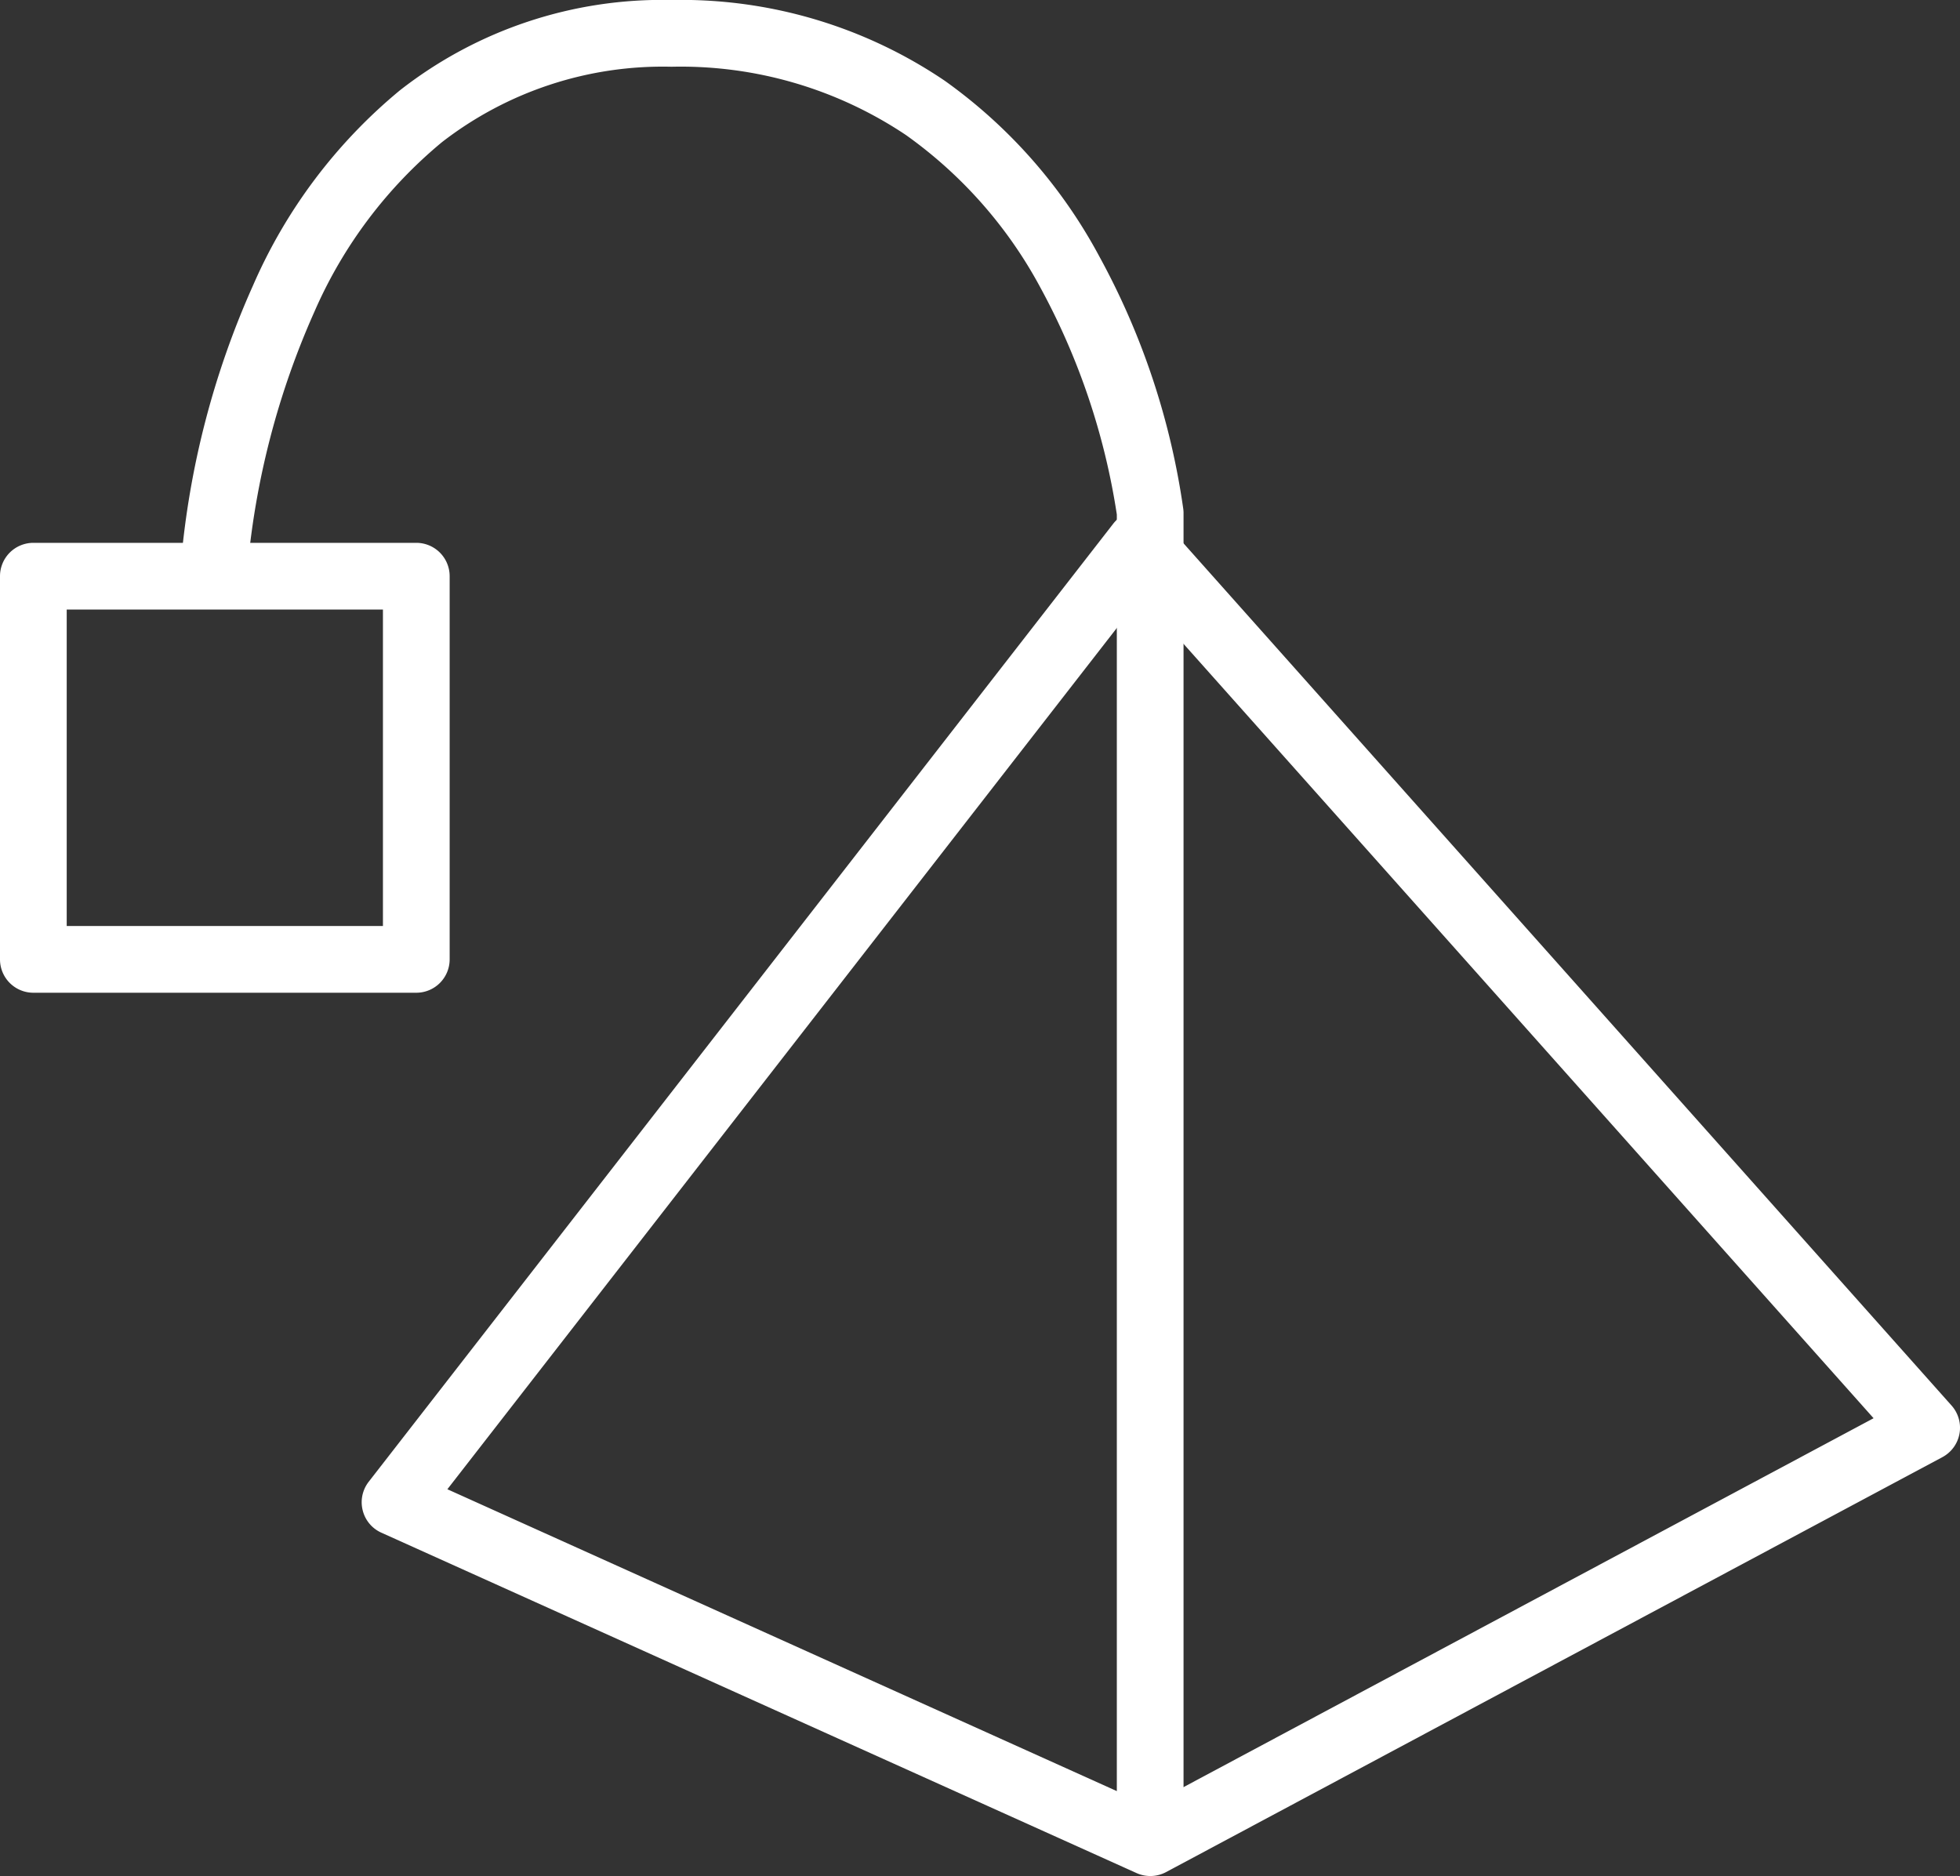
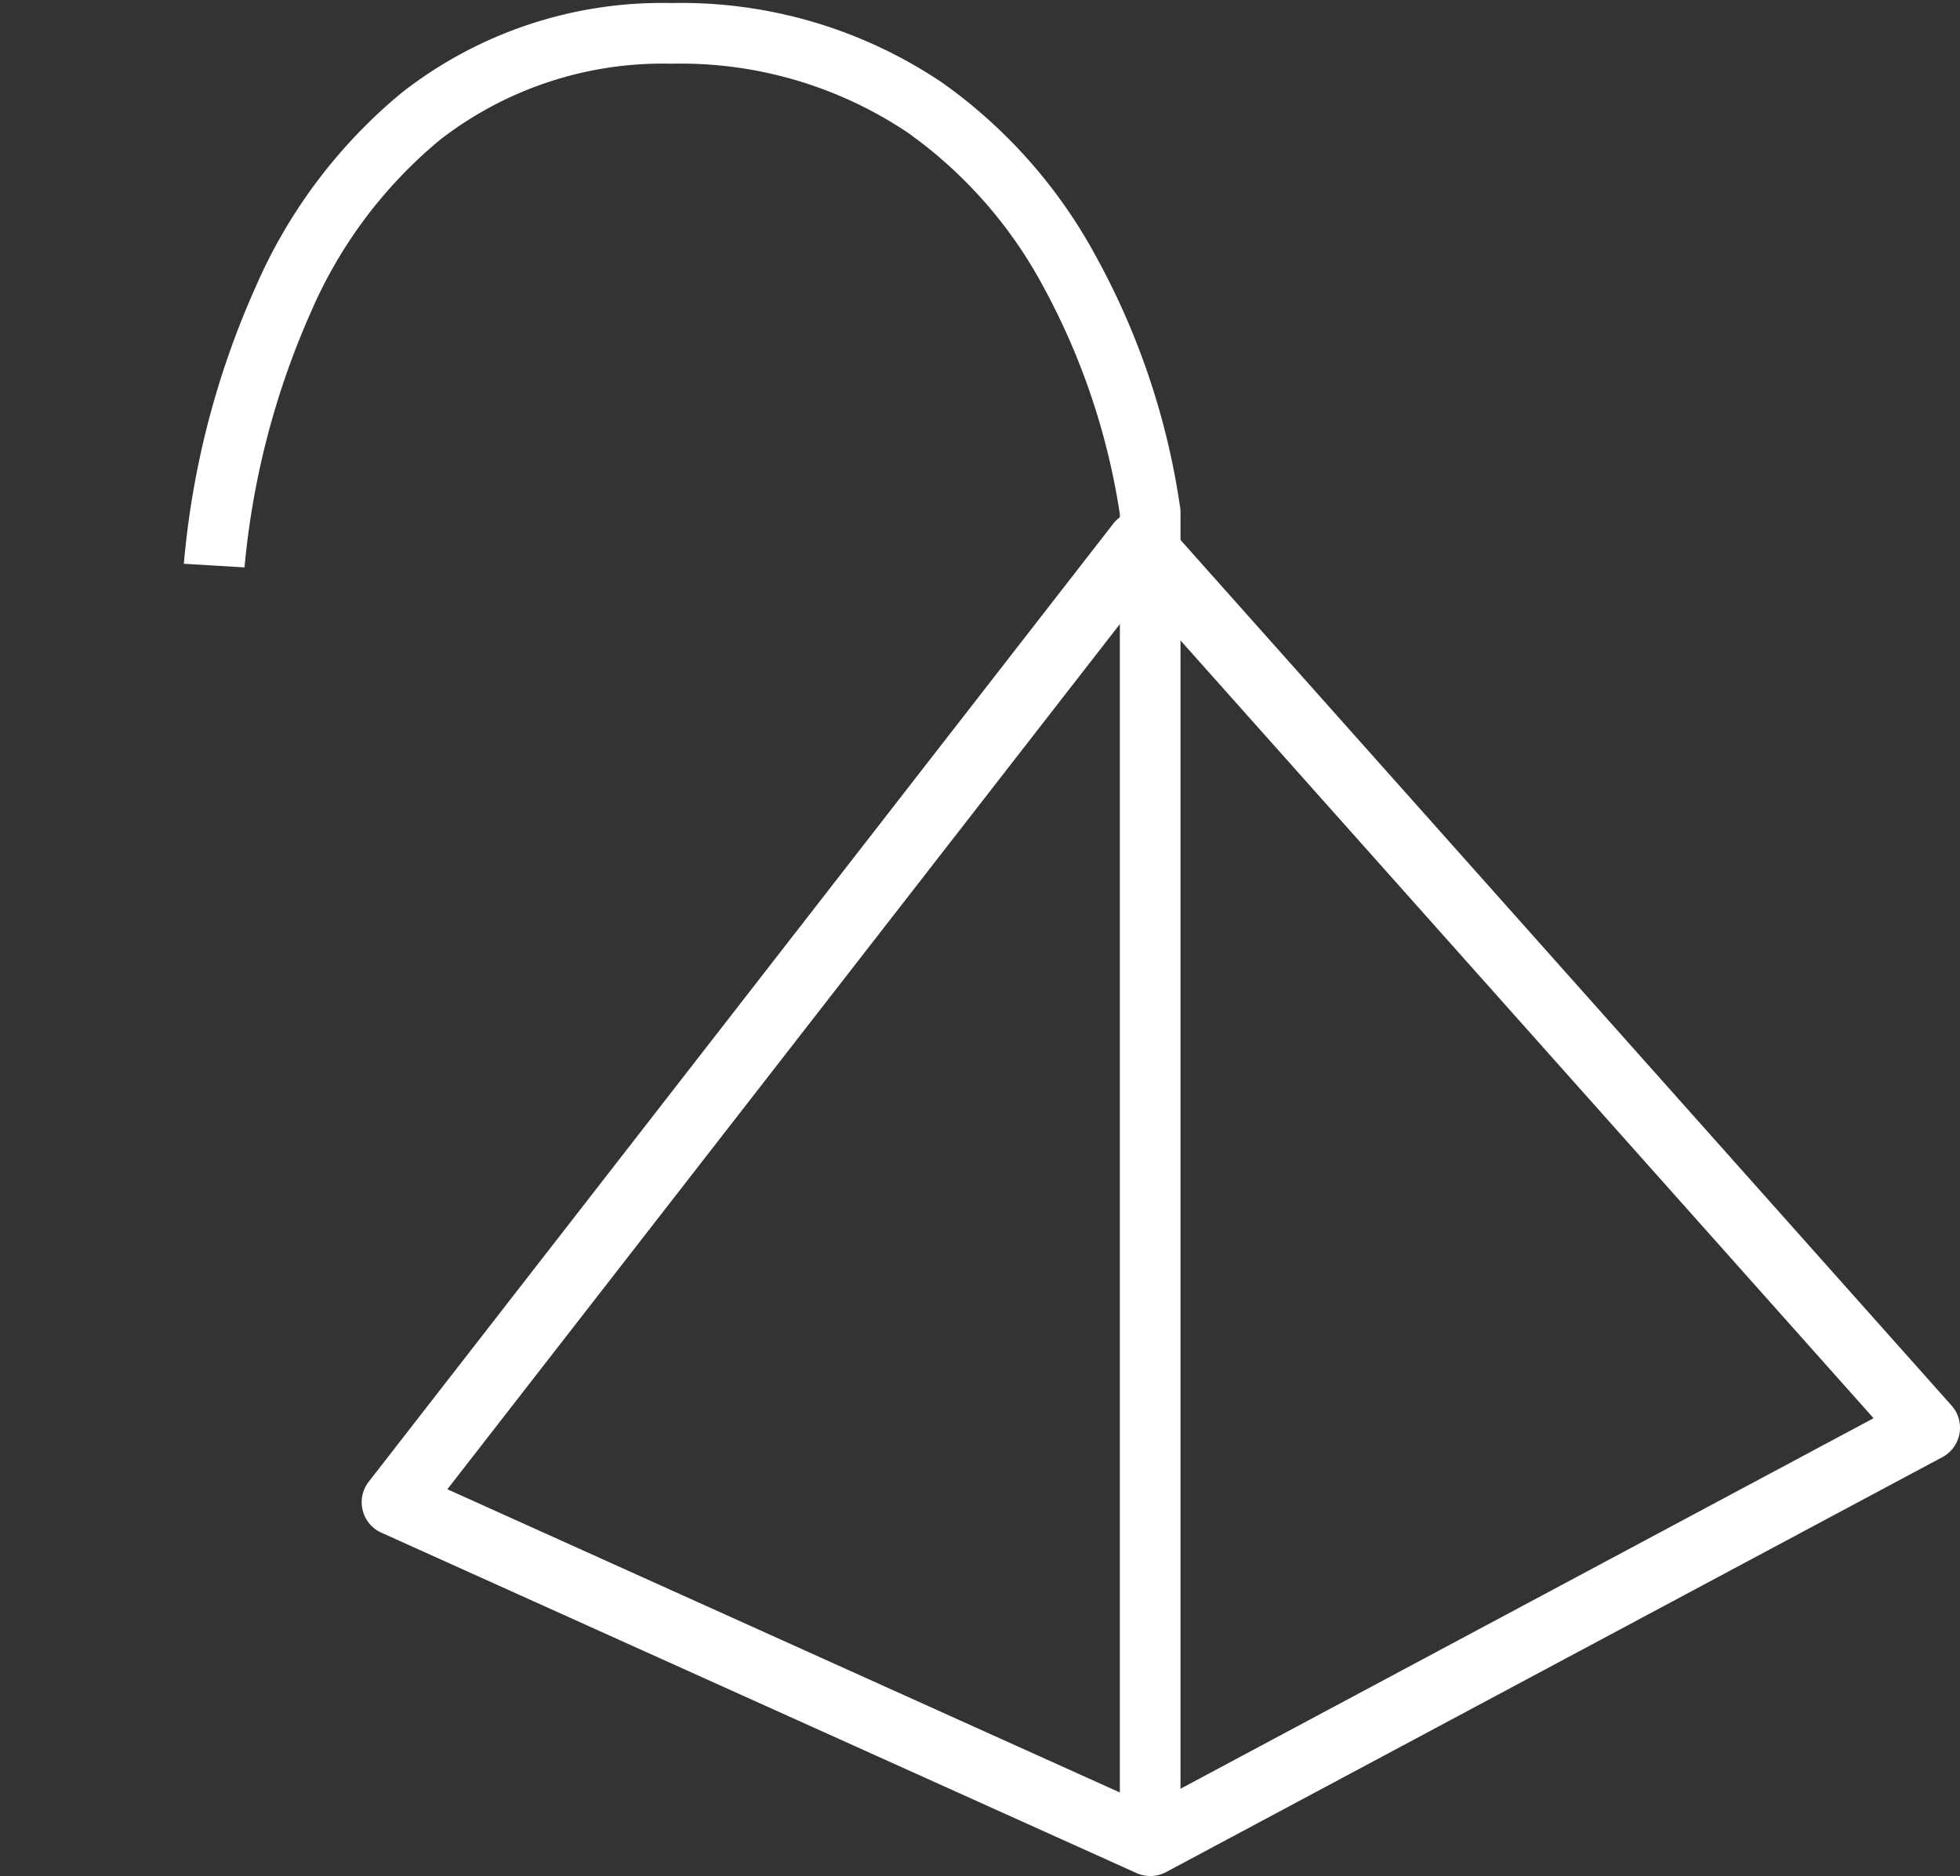
<svg xmlns="http://www.w3.org/2000/svg" viewBox="0 0 64.634 61.87" height="61.87" width="64.634">
  <rect x="0" y="0" width="64.634" height="61.87" fill="#333333" stroke="none" />
  <g transform="translate(-0.524 62.483) rotate(-90)">
    <g transform="translate(0)">
      <path fill="#fff" transform="translate(1.712 13.551)" d="M11.229-1a1,1,0,0,1,.614.21L43.434,23.763a1,1,0,0,1,.052,1.536L14.351,51.254a1,1,0,0,1-1.547-.275L-.882,25.375a1,1,0,0,1-.03-.882L10.318-.411a1,1,0,0,1,.671-.56A1,1,0,0,1,11.229-1ZM41.259,24.6,11.619,1.569l-10.5,23.3,12.855,24.05Z" />
      <path fill="#fff" transform="translate(1.712 13.551)" d="M11.229-1.1a1.105,1.105,0,0,1,.675.231L43.5,23.684a1.1,1.1,0,0,1,.057,1.69L14.418,51.329a1.1,1.1,0,0,1-1.7-.3L-.97,25.422A1.107,1.107,0,0,1-1,24.452L10.226-.452a1.094,1.094,0,0,1,.738-.615A1.1,1.1,0,0,1,11.229-1.1Zm2.457,52.508a.9.9,0,0,0,.6-.228L43.419,25.224a.9.9,0,0,0-.046-1.383L11.782-.711a.912.912,0,0,0-.769-.163.9.9,0,0,0-.6.5L-.82,24.534a.906.906,0,0,0,.027.794l13.686,25.6a.9.9,0,0,0,.794.476Zm-2.106-50L41.415,24.6,13.941,49.075,1,24.87ZM41.1,24.61,11.658,1.726,1.225,24.862,14,48.757Z" />
      <path fill="#fff" transform="translate(1.36 7.587)" d="M44.225,31.866H0v-2H44.164a22.844,22.844,0,0,0,7.527-2.535,14.8,14.8,0,0,0,5.06-4.462,13.444,13.444,0,0,0,2.271-7.787,11.984,11.984,0,0,0-2.508-7.632,15.161,15.161,0,0,0-5.637-4.24A26.729,26.729,0,0,0,42.411,1l.12-2a28.3,28.3,0,0,1,9.133,2.369,17.179,17.179,0,0,1,6.4,4.814,13.931,13.931,0,0,1,2.959,8.9,15.4,15.4,0,0,1-2.646,8.954,16.822,16.822,0,0,1-5.767,5.073,24.391,24.391,0,0,1-8.274,2.751A1,1,0,0,1,44.225,31.866Z" />
-       <path fill="#fff" transform="translate(1.36 7.587)" d="M44.225,31.966H-.1v-2.2H44.157a22.832,22.832,0,0,0,7.485-2.522,14.7,14.7,0,0,0,5.027-4.431,13.346,13.346,0,0,0,2.253-7.73,11.886,11.886,0,0,0-2.486-7.57,15.063,15.063,0,0,0-5.6-4.211,26.611,26.611,0,0,0-8.43-2.2l-.1-.006.132-2.2.1.006A28.413,28.413,0,0,1,51.707,1.28a17.277,17.277,0,0,1,6.435,4.842,14.029,14.029,0,0,1,2.981,8.96,15.494,15.494,0,0,1-2.664,9.011,16.92,16.92,0,0,1-5.8,5.1,24.5,24.5,0,0,1-8.311,2.763A1.1,1.1,0,0,1,44.225,31.966ZM.1,31.766H44.225a.9.9,0,0,0,.1-.006,24.28,24.28,0,0,0,8.236-2.739,16.723,16.723,0,0,0,5.733-5.042,15.3,15.3,0,0,0,2.629-8.9,13.834,13.834,0,0,0-2.937-8.836,17.08,17.08,0,0,0-6.362-4.785,28.331,28.331,0,0,0-9-2.354l-.108,1.8a26.942,26.942,0,0,1,8.4,2.214,15.259,15.259,0,0,1,5.673,4.269,12.082,12.082,0,0,1,2.53,7.694,13.542,13.542,0,0,1-2.289,7.844,14.9,14.9,0,0,1-5.094,4.492,23.045,23.045,0,0,1-7.563,2.546H.1Z" />
-       <path fill="#fff" transform="translate(30.844 1.624)" d="M0-1H12.637a1,1,0,0,1,1,1V12.628a1,1,0,0,1-1,1H0a1,1,0,0,1-1-1V0A1,1,0,0,1,0-1ZM11.637,1H1V11.628H11.637Z" />
-       <path fill="#fff" transform="translate(30.844 1.624)" d="M0-1.1H12.637a1.1,1.1,0,0,1,1.1,1.1V12.628a1.1,1.1,0,0,1-1.1,1.1H0a1.1,1.1,0,0,1-1.1-1.1V0A1.1,1.1,0,0,1,0-1.1ZM12.637,13.528a.9.9,0,0,0,.9-.9V0a.9.9,0,0,0-.9-.9H0A.9.9,0,0,0-.9,0V12.628a.9.9,0,0,0,.9.9ZM.9.9H11.737V11.728H.9Zm10.637.2H1.1V11.528H11.537Z" />
    </g>
  </g>
</svg>